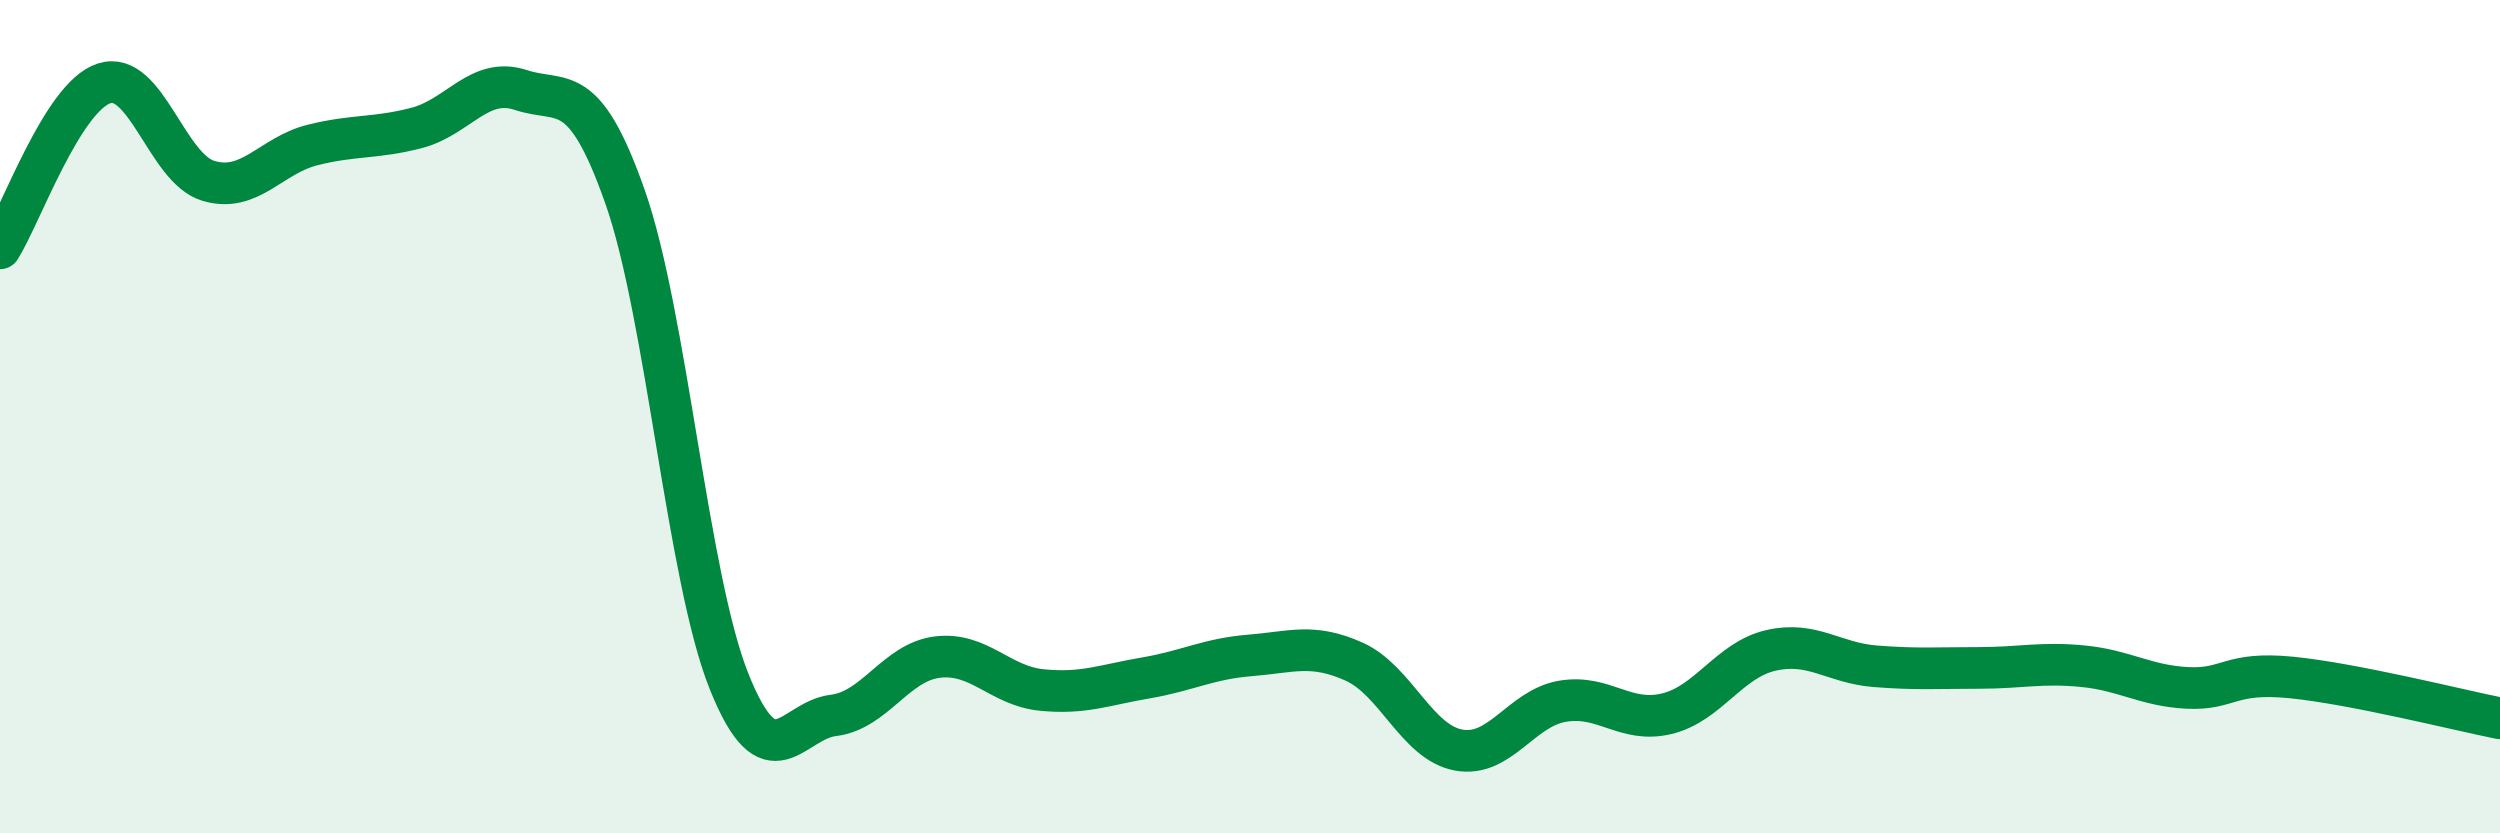
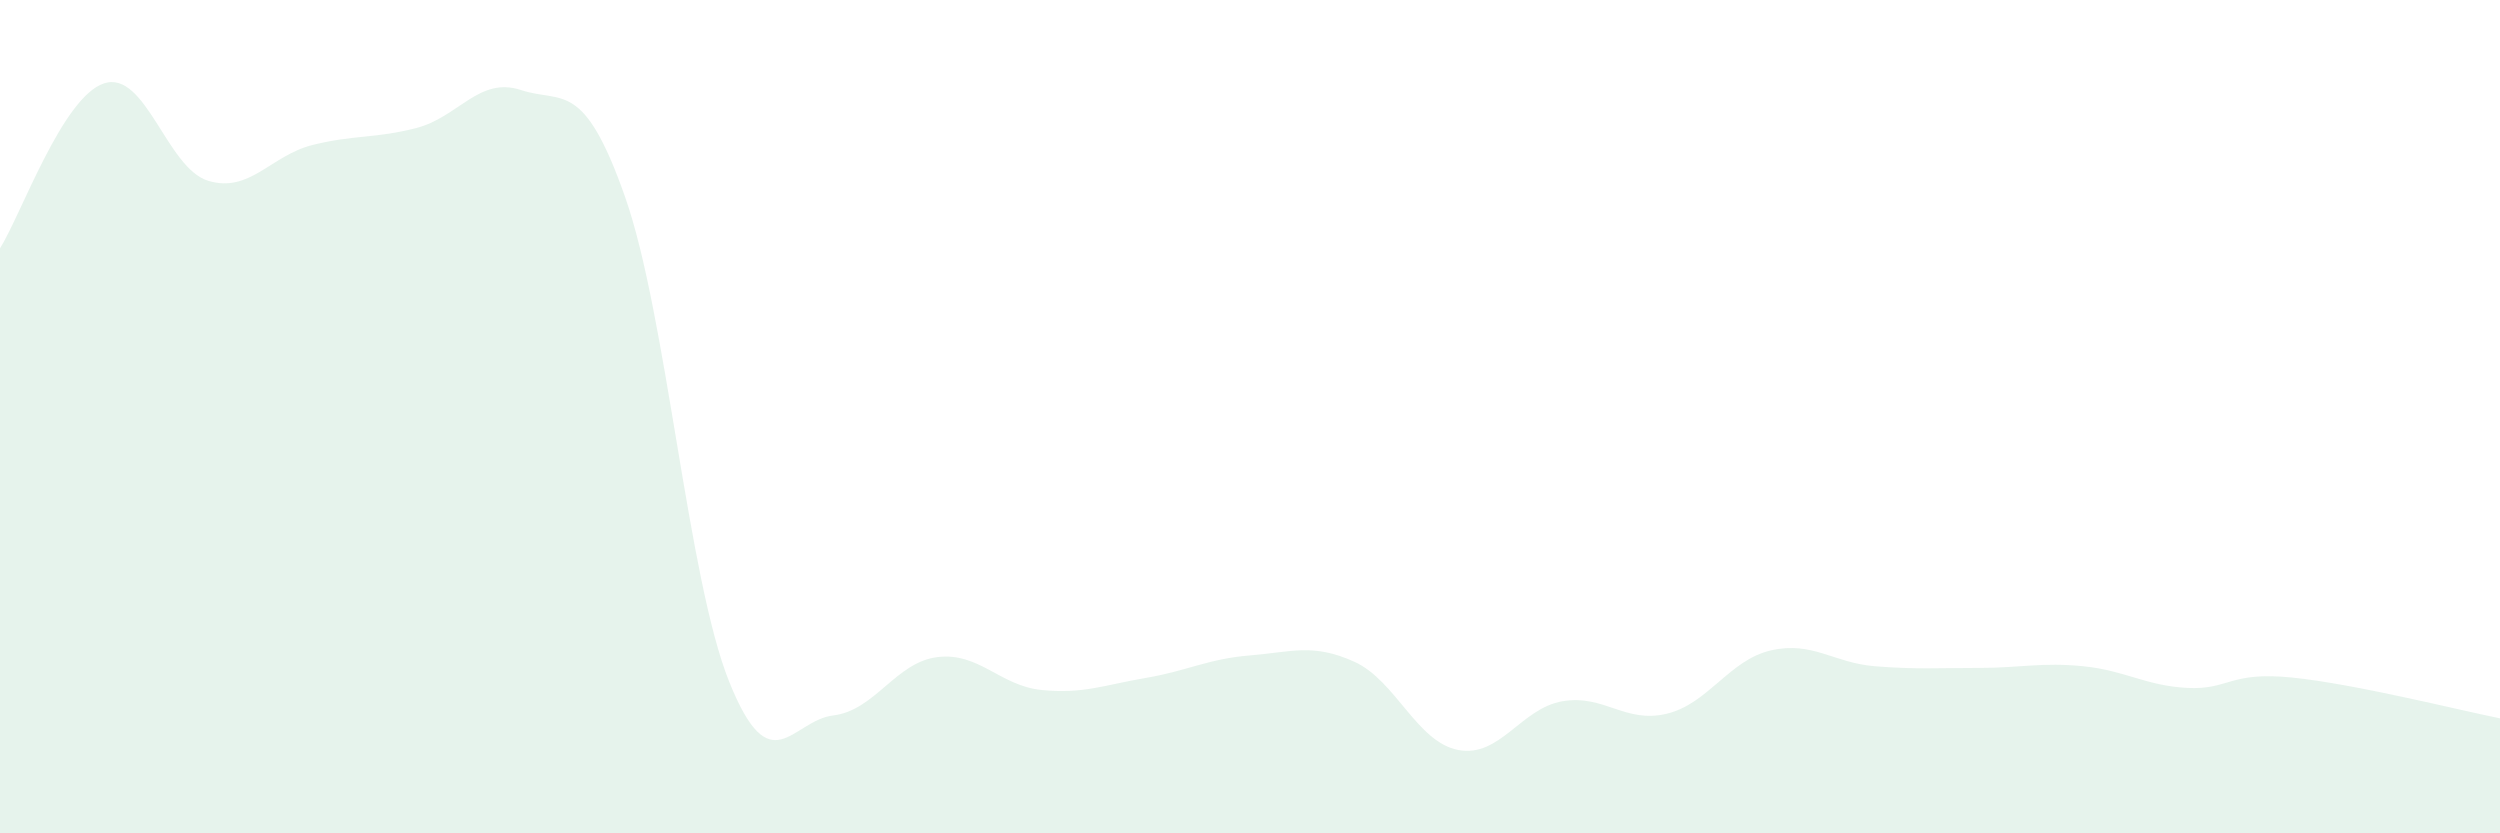
<svg xmlns="http://www.w3.org/2000/svg" width="60" height="20" viewBox="0 0 60 20">
  <path d="M 0,5.96 C 0.5,5.17 1.5,2.32 2.5,2 C 3.5,1.68 4,4.04 5,4.34 C 6,4.64 6.5,3.73 7.5,3.48 C 8.5,3.23 9,3.33 10,3.07 C 11,2.81 11.5,1.83 12.5,2.16 C 13.5,2.49 14,1.88 15,4.72 C 16,7.56 16.5,13.87 17.5,16.36 C 18.5,18.85 19,17.29 20,17.17 C 21,17.05 21.5,15.89 22.5,15.77 C 23.5,15.65 24,16.46 25,16.56 C 26,16.66 26.5,16.44 27.5,16.27 C 28.5,16.1 29,15.81 30,15.73 C 31,15.65 31.5,15.43 32.5,15.88 C 33.5,16.33 34,17.81 35,18 C 36,18.19 36.5,17 37.5,16.83 C 38.5,16.66 39,17.37 40,17.13 C 41,16.89 41.5,15.84 42.5,15.61 C 43.5,15.38 44,15.91 45,15.99 C 46,16.07 46.5,16.03 47.5,16.03 C 48.5,16.03 49,15.89 50,15.99 C 51,16.09 51.5,16.46 52.5,16.51 C 53.5,16.56 53.5,16.11 55,16.26 C 56.5,16.41 59,17.04 60,17.24L60 20L0 20Z" fill="#008740" opacity="0.1" stroke-linecap="round" stroke-linejoin="round" />
-   <path d="M 0,5.96 C 0.5,5.17 1.5,2.32 2.5,2 C 3.5,1.68 4,4.04 5,4.34 C 6,4.64 6.5,3.73 7.5,3.48 C 8.5,3.23 9,3.33 10,3.07 C 11,2.81 11.5,1.83 12.5,2.16 C 13.5,2.49 14,1.88 15,4.72 C 16,7.56 16.5,13.87 17.5,16.36 C 18.5,18.85 19,17.29 20,17.17 C 21,17.05 21.5,15.89 22.5,15.77 C 23.5,15.65 24,16.46 25,16.56 C 26,16.66 26.5,16.44 27.5,16.27 C 28.5,16.1 29,15.81 30,15.73 C 31,15.65 31.5,15.43 32.5,15.88 C 33.5,16.33 34,17.81 35,18 C 36,18.19 36.5,17 37.5,16.83 C 38.5,16.66 39,17.37 40,17.13 C 41,16.89 41.5,15.84 42.5,15.61 C 43.5,15.38 44,15.91 45,15.99 C 46,16.07 46.5,16.03 47.5,16.03 C 48.5,16.03 49,15.89 50,15.99 C 51,16.09 51.5,16.46 52.5,16.51 C 53.5,16.56 53.5,16.11 55,16.26 C 56.5,16.41 59,17.04 60,17.24" stroke="#008740" stroke-width="1" fill="none" stroke-linecap="round" stroke-linejoin="round" />
</svg>